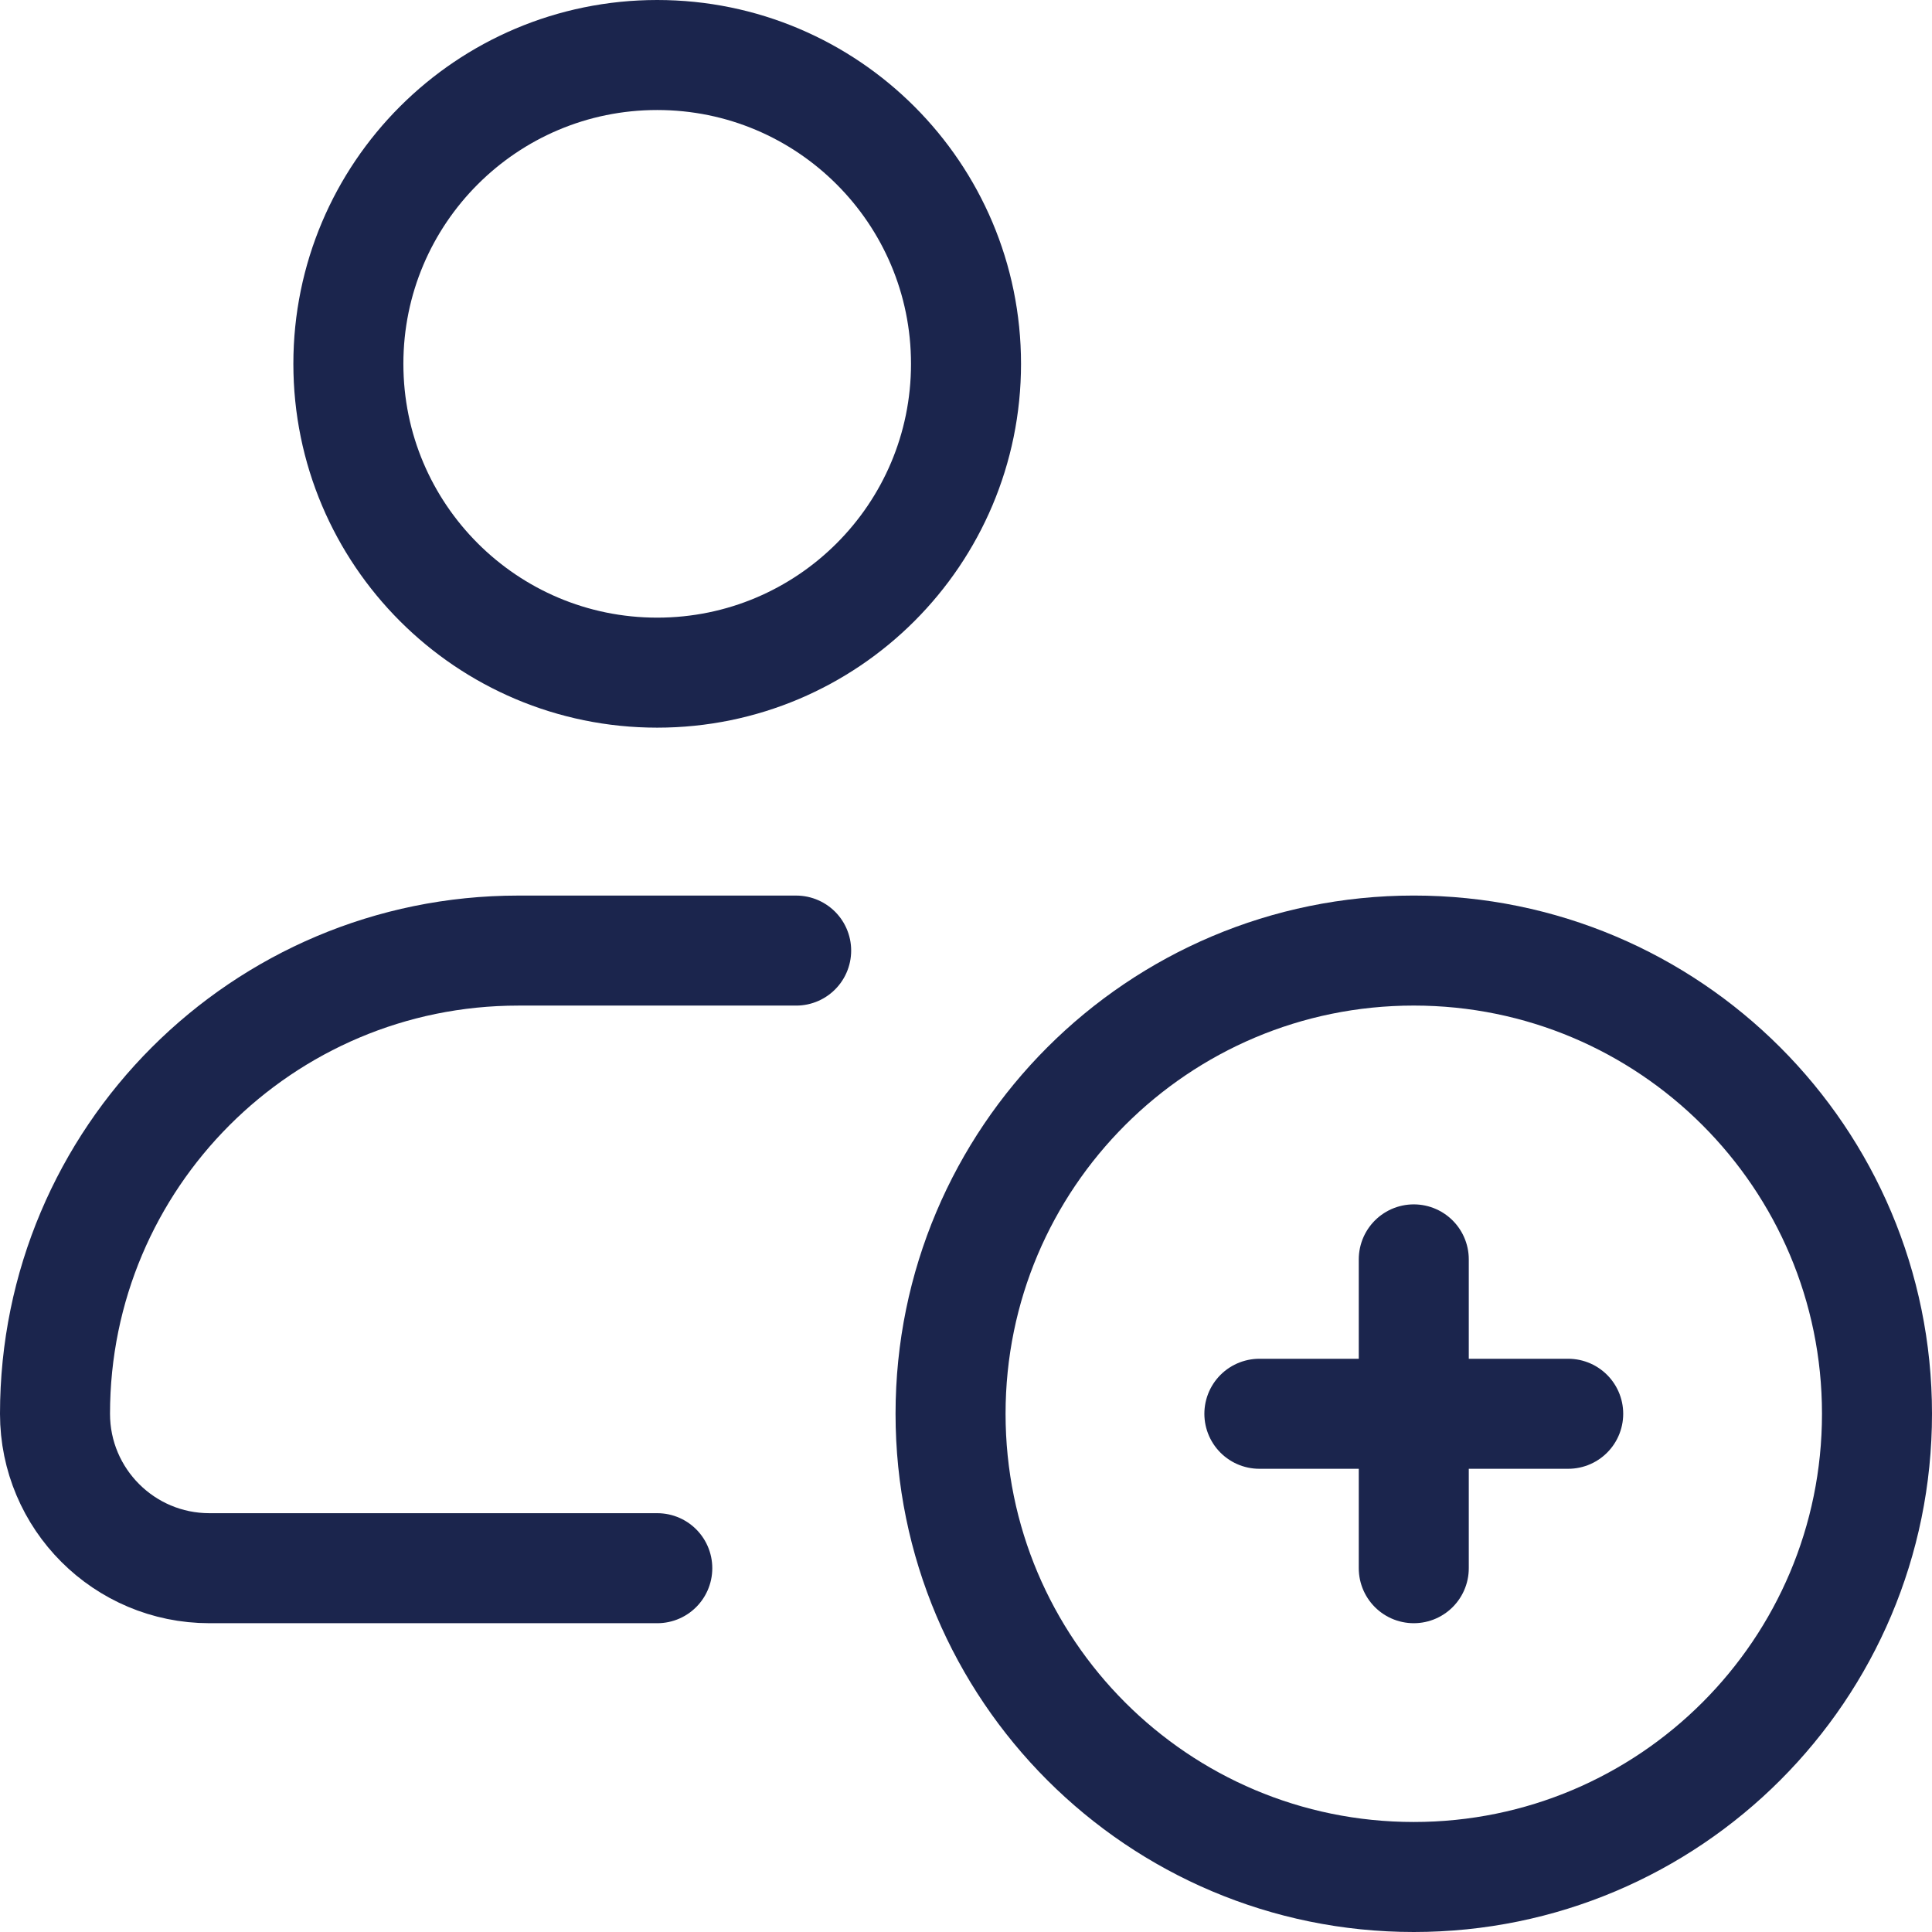
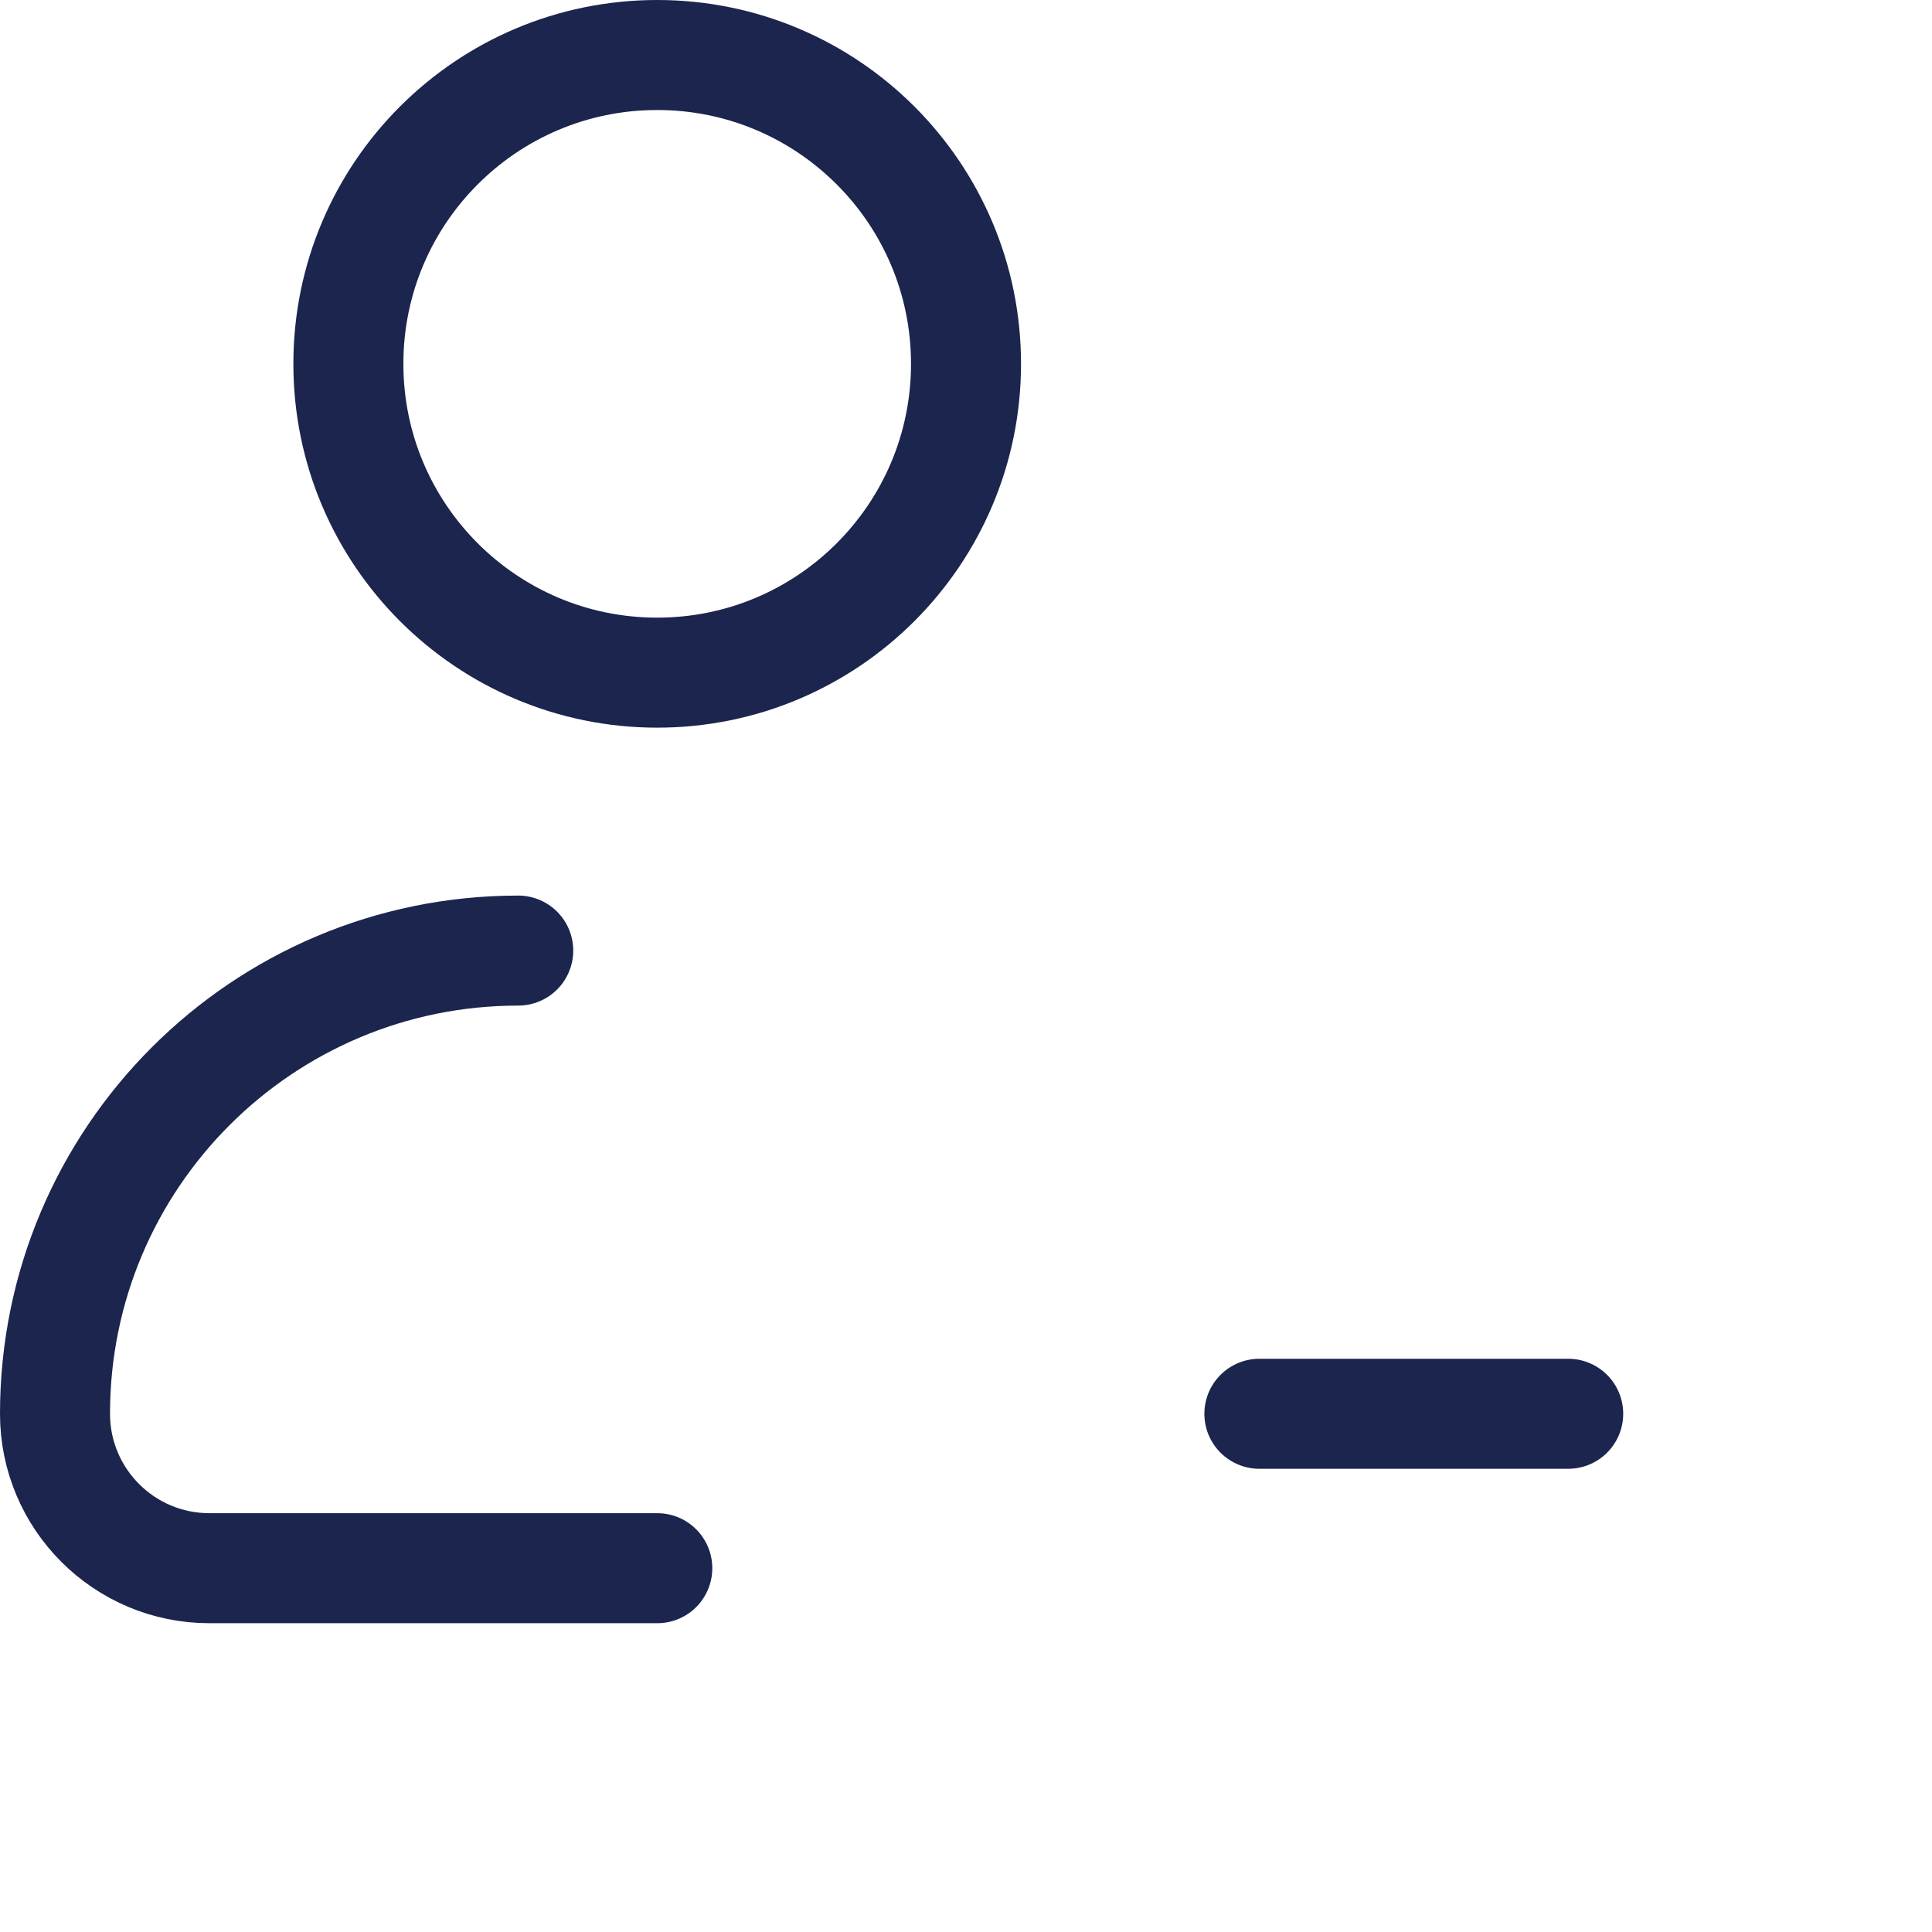
<svg xmlns="http://www.w3.org/2000/svg" id="Isolation_Mode" viewBox="0 0 667.33 667.33">
  <defs>
    <style>.cls-1{fill:none;stroke:#1b254d;stroke-linecap:round;stroke-linejoin:round;stroke-width:38px;}</style>
  </defs>
  <g id="g1091">
    <g id="g1093">
      <g id="g1099">
        <path id="path1101" class="cls-1" d="m333.67,125.67c0,58.91-47.76,106.67-106.67,106.67s-106.67-47.76-106.67-106.67S168.09,19,227,19s106.67,47.76,106.67,106.67Z" />
      </g>
      <g id="g1103">
-         <path id="path1105" class="cls-1" d="m227.03,541.67H72.33c-29.45,0-53.33-23.88-53.33-53.33,0-88.37,71.63-160,160-160h96" />
+         <path id="path1105" class="cls-1" d="m227.03,541.67H72.33c-29.45,0-53.33-23.88-53.33-53.33,0-88.37,71.63-160,160-160" />
      </g>
      <g id="g1107">
-         <path id="path1109" class="cls-1" d="m488.33,435v106.67" />
-       </g>
+         </g>
      <g id="g1111">
        <path id="path1113" class="cls-1" d="m435,488.33h106.67" />
      </g>
      <g id="g1115">
-         <path id="path1117" class="cls-1" d="m648.33,488.33c0,88.37-71.63,160-160,160s-160-71.63-160-160,71.63-160,160-160,160,71.63,160,160Z" />
-       </g>
+         </g>
    </g>
  </g>
</svg>